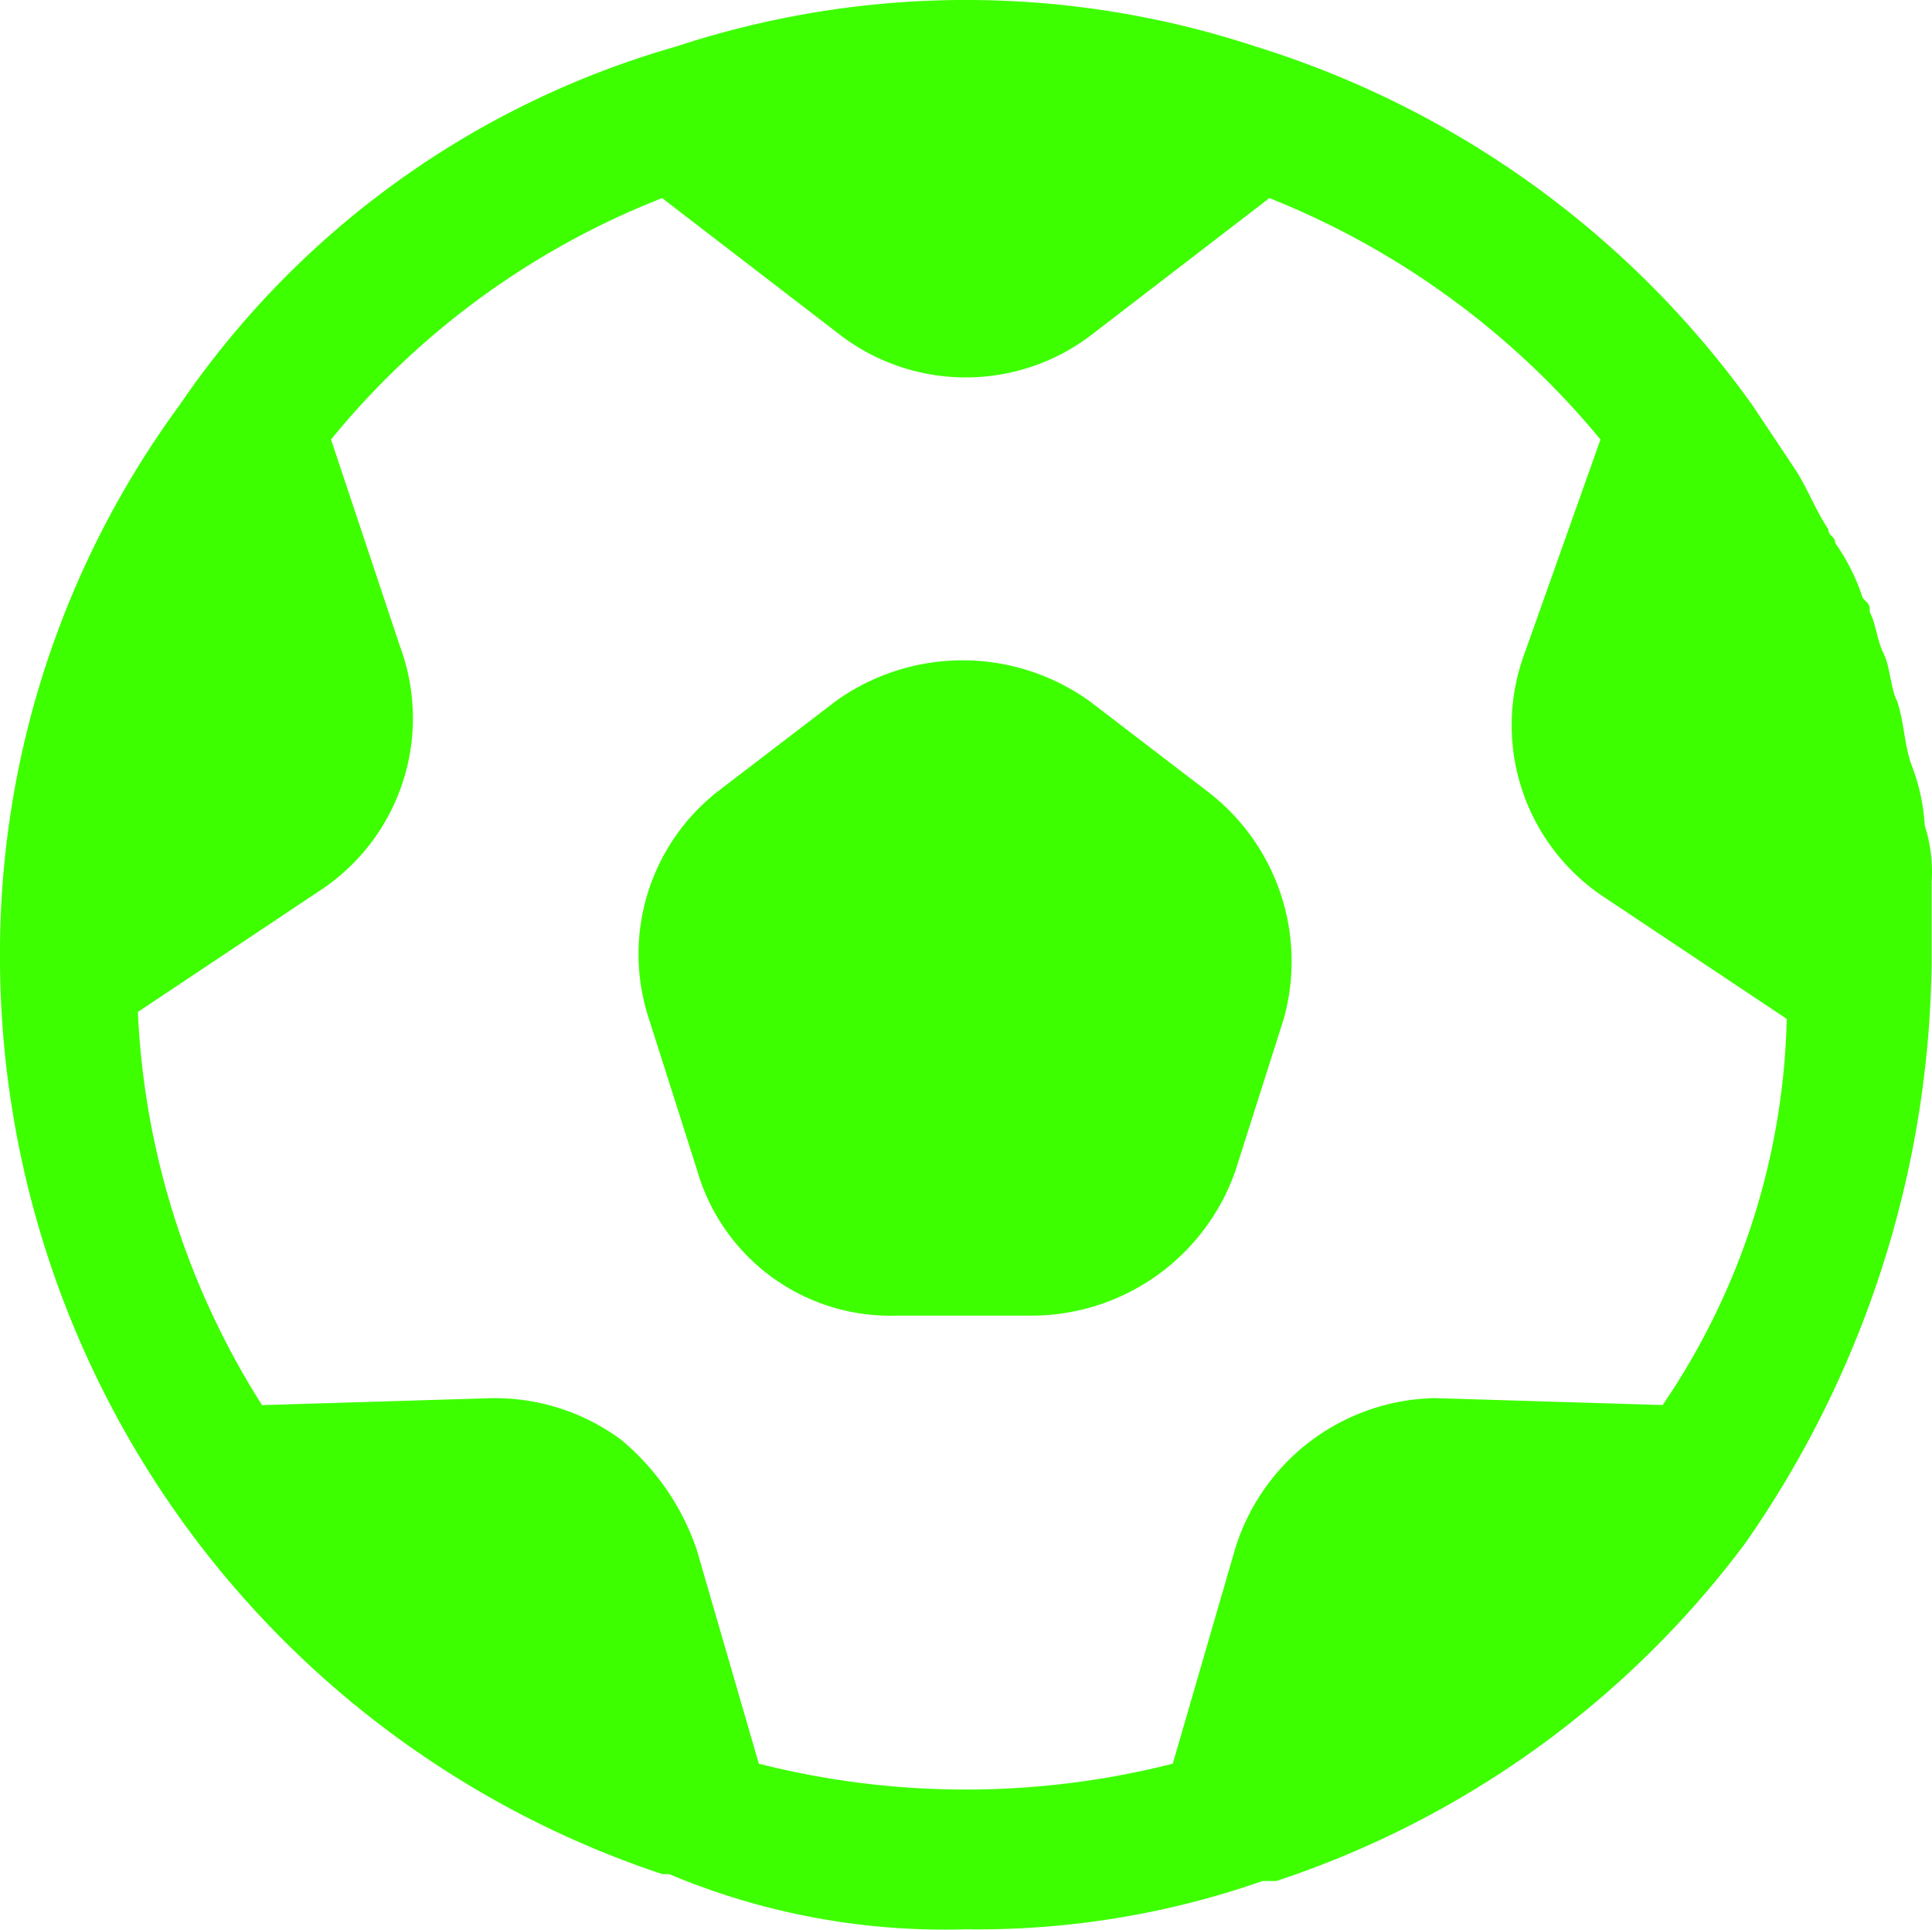
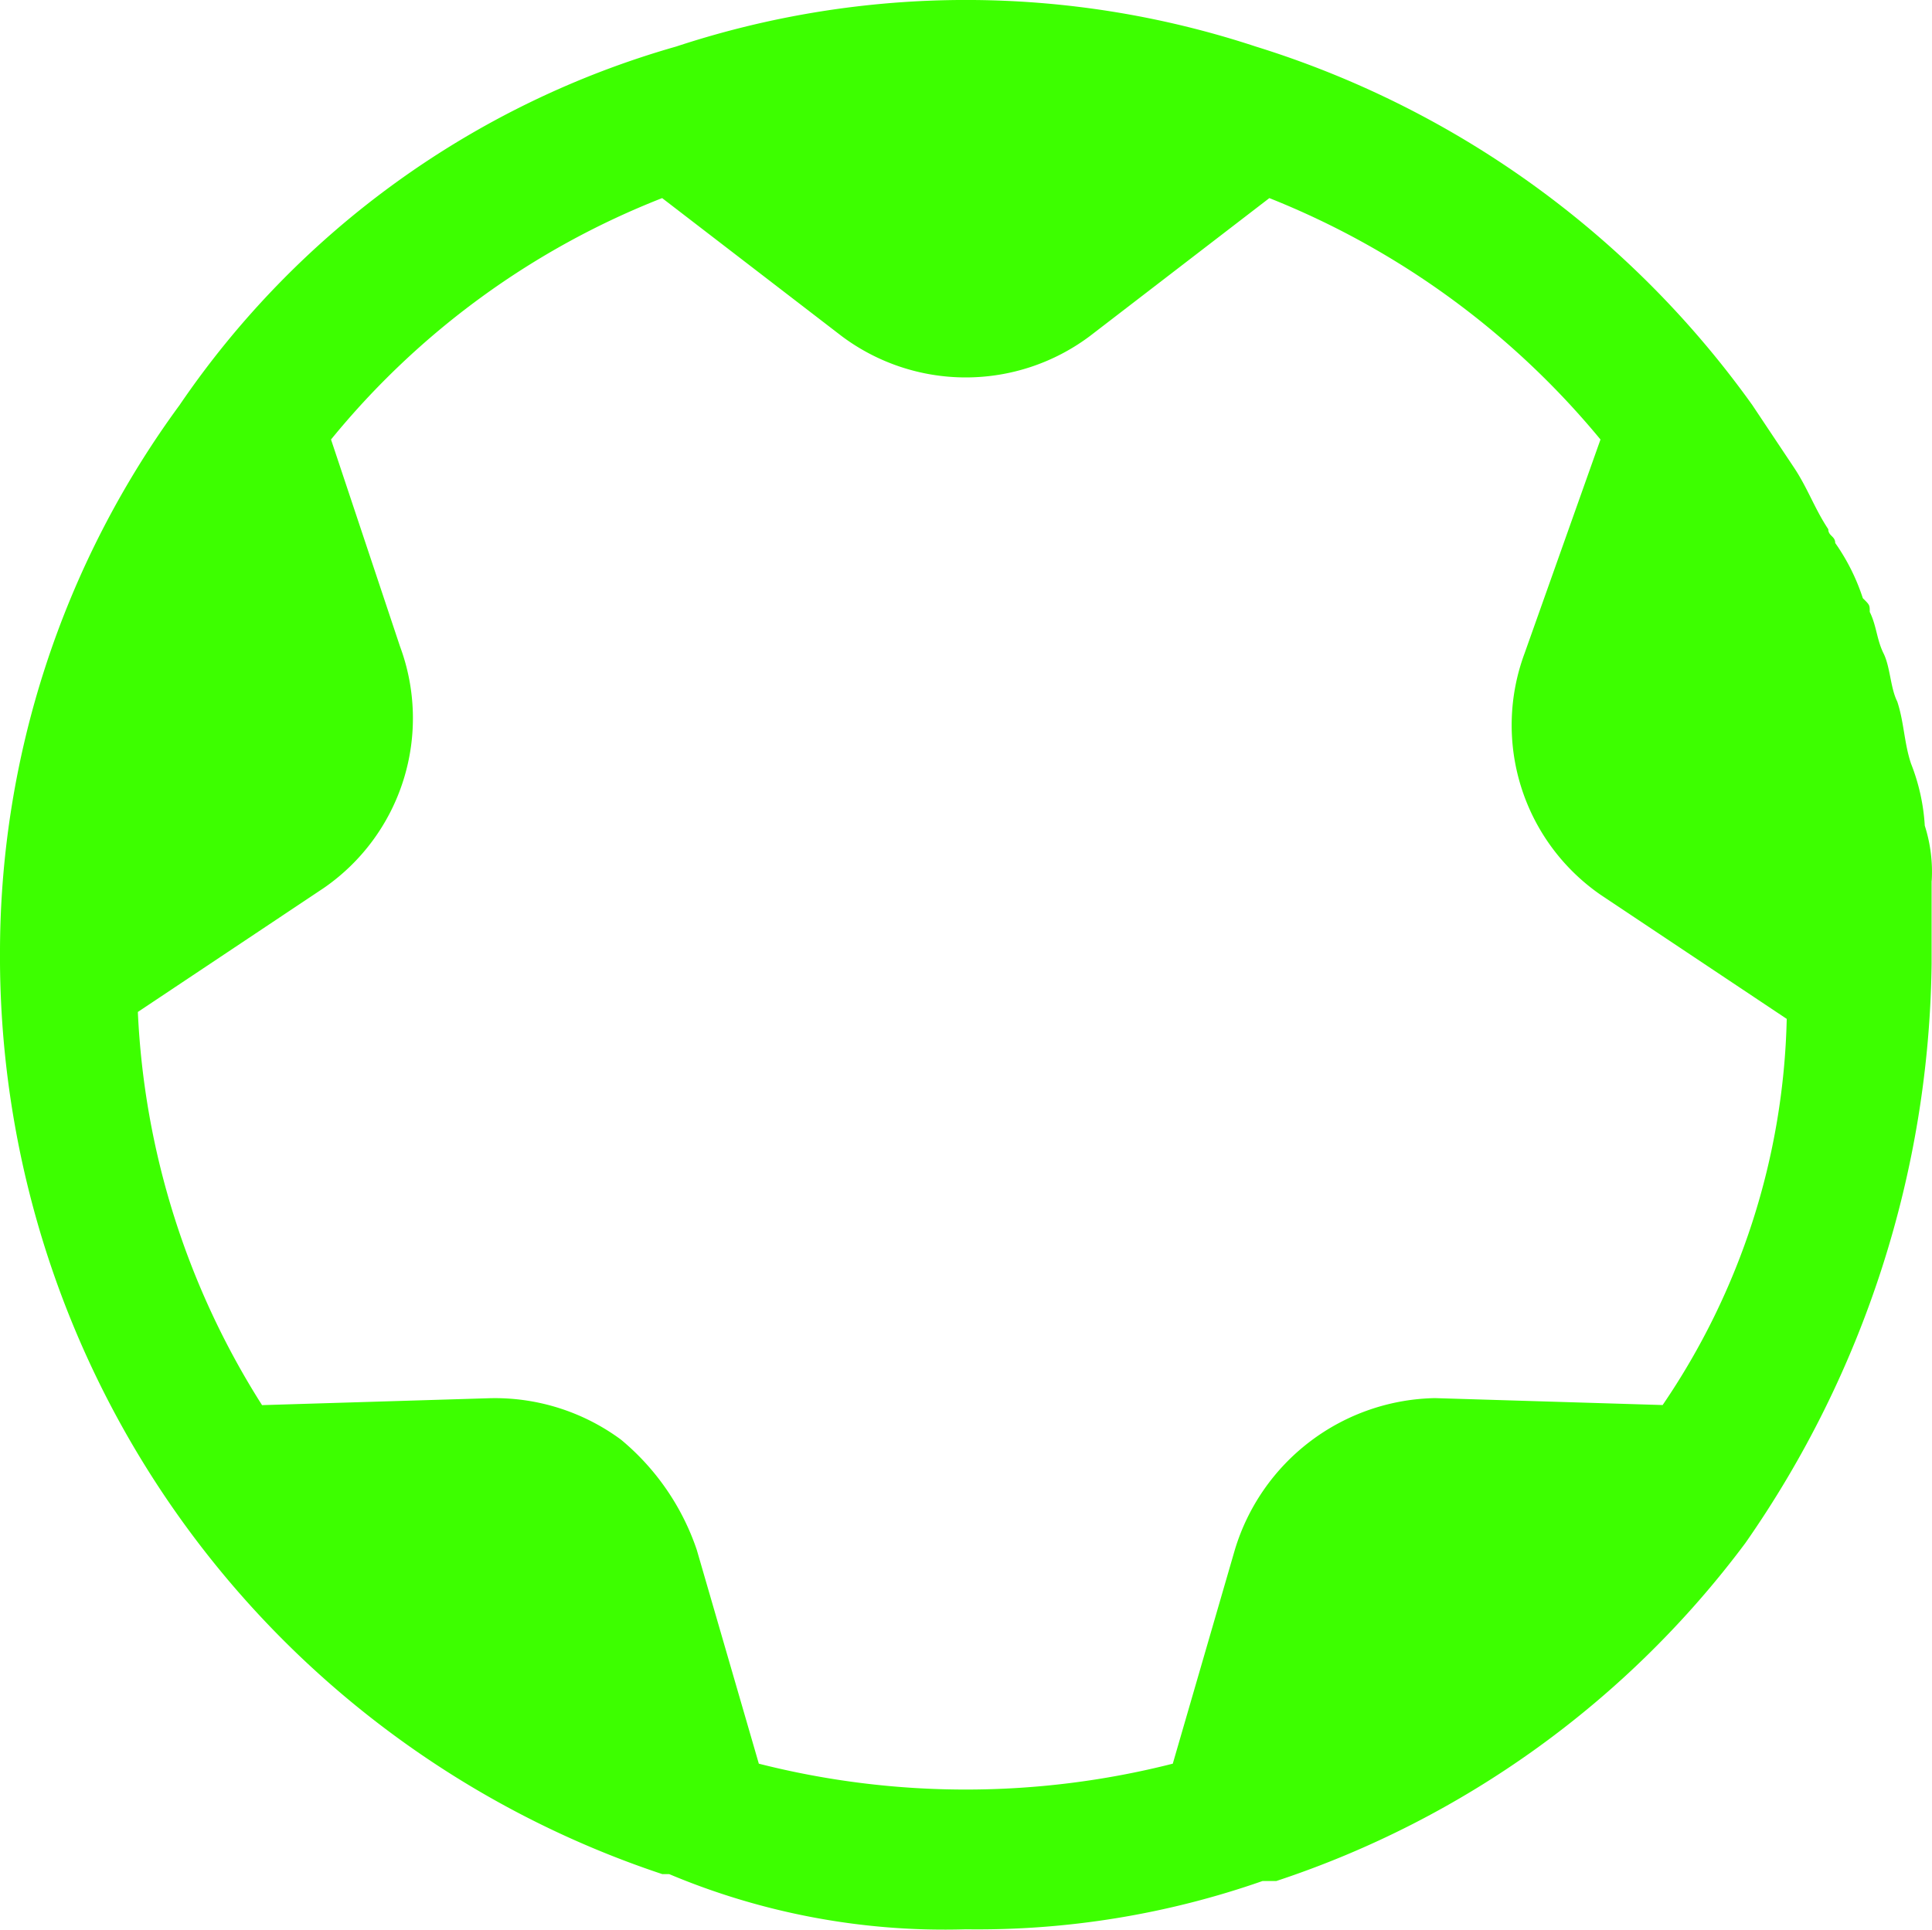
<svg xmlns="http://www.w3.org/2000/svg" width="19.803" height="19.784" viewBox="0 0 19.803 19.784">
  <g fill="#3dff00" transform="translate(0 -.002)">
-     <path d="m12.375 8.115-1.2-.919a2.229 2.229 0 0 0-2.616 0l-1.2.919a2.118 2.118 0 0 0-.707 2.334l.495 1.556a2.06 2.06 0 0 0 2.051 1.485h1.414a2.214 2.214 0 0 0 2.051-1.485l.495-1.556a2.191 2.191 0 0 0-.783-2.334Z" />
    <path d="M19.8 9.033a1.557 1.557 0 0 0-.071-.566 2.065 2.065 0 0 0-.141-.636c-.071-.212-.071-.424-.141-.636-.071-.141-.071-.354-.141-.495s-.071-.283-.141-.424c0-.071 0-.071-.071-.141a2.117 2.117 0 0 0-.283-.566c0-.071-.071-.071-.071-.141-.141-.212-.212-.424-.354-.636l-.424-.636A9.836 9.836 0 0 0 12.871.479a9.479 9.479 0 0 0-5.94 0A9.211 9.211 0 0 0 1.84 4.156 9.493 9.493 0 0 0 0 9.811v.071a9.918 9.918 0 0 0 6.788 9.334h.071a7.279 7.279 0 0 0 3.041.566 8.847 8.847 0 0 0 3.041-.495h.141a9.853 9.853 0 0 0 4.808-3.465 10.593 10.593 0 0 0 1.909-5.94v-.849Zm-2.758 5.374-2.334-.071a2.186 2.186 0 0 0-2.051 1.556l-.636 2.192a8.618 8.618 0 0 1-4.243 0l-.636-2.192a2.513 2.513 0 0 0-.778-1.131 2.176 2.176 0 0 0-1.344-.424l-2.334.071a8.206 8.206 0 0 1-1.273-4.031l1.909-1.273A2.115 2.115 0 0 0 4.1 6.629l-.707-2.121a8.274 8.274 0 0 1 3.394-2.475l1.839 1.414a2.121 2.121 0 0 0 2.546 0l1.839-1.414a8.452 8.452 0 0 1 3.394 2.475L15.627 6.7a2.115 2.115 0 0 0 .778 2.475l1.909 1.273a7.311 7.311 0 0 1-1.272 3.959Z" />
  </g>
</svg>